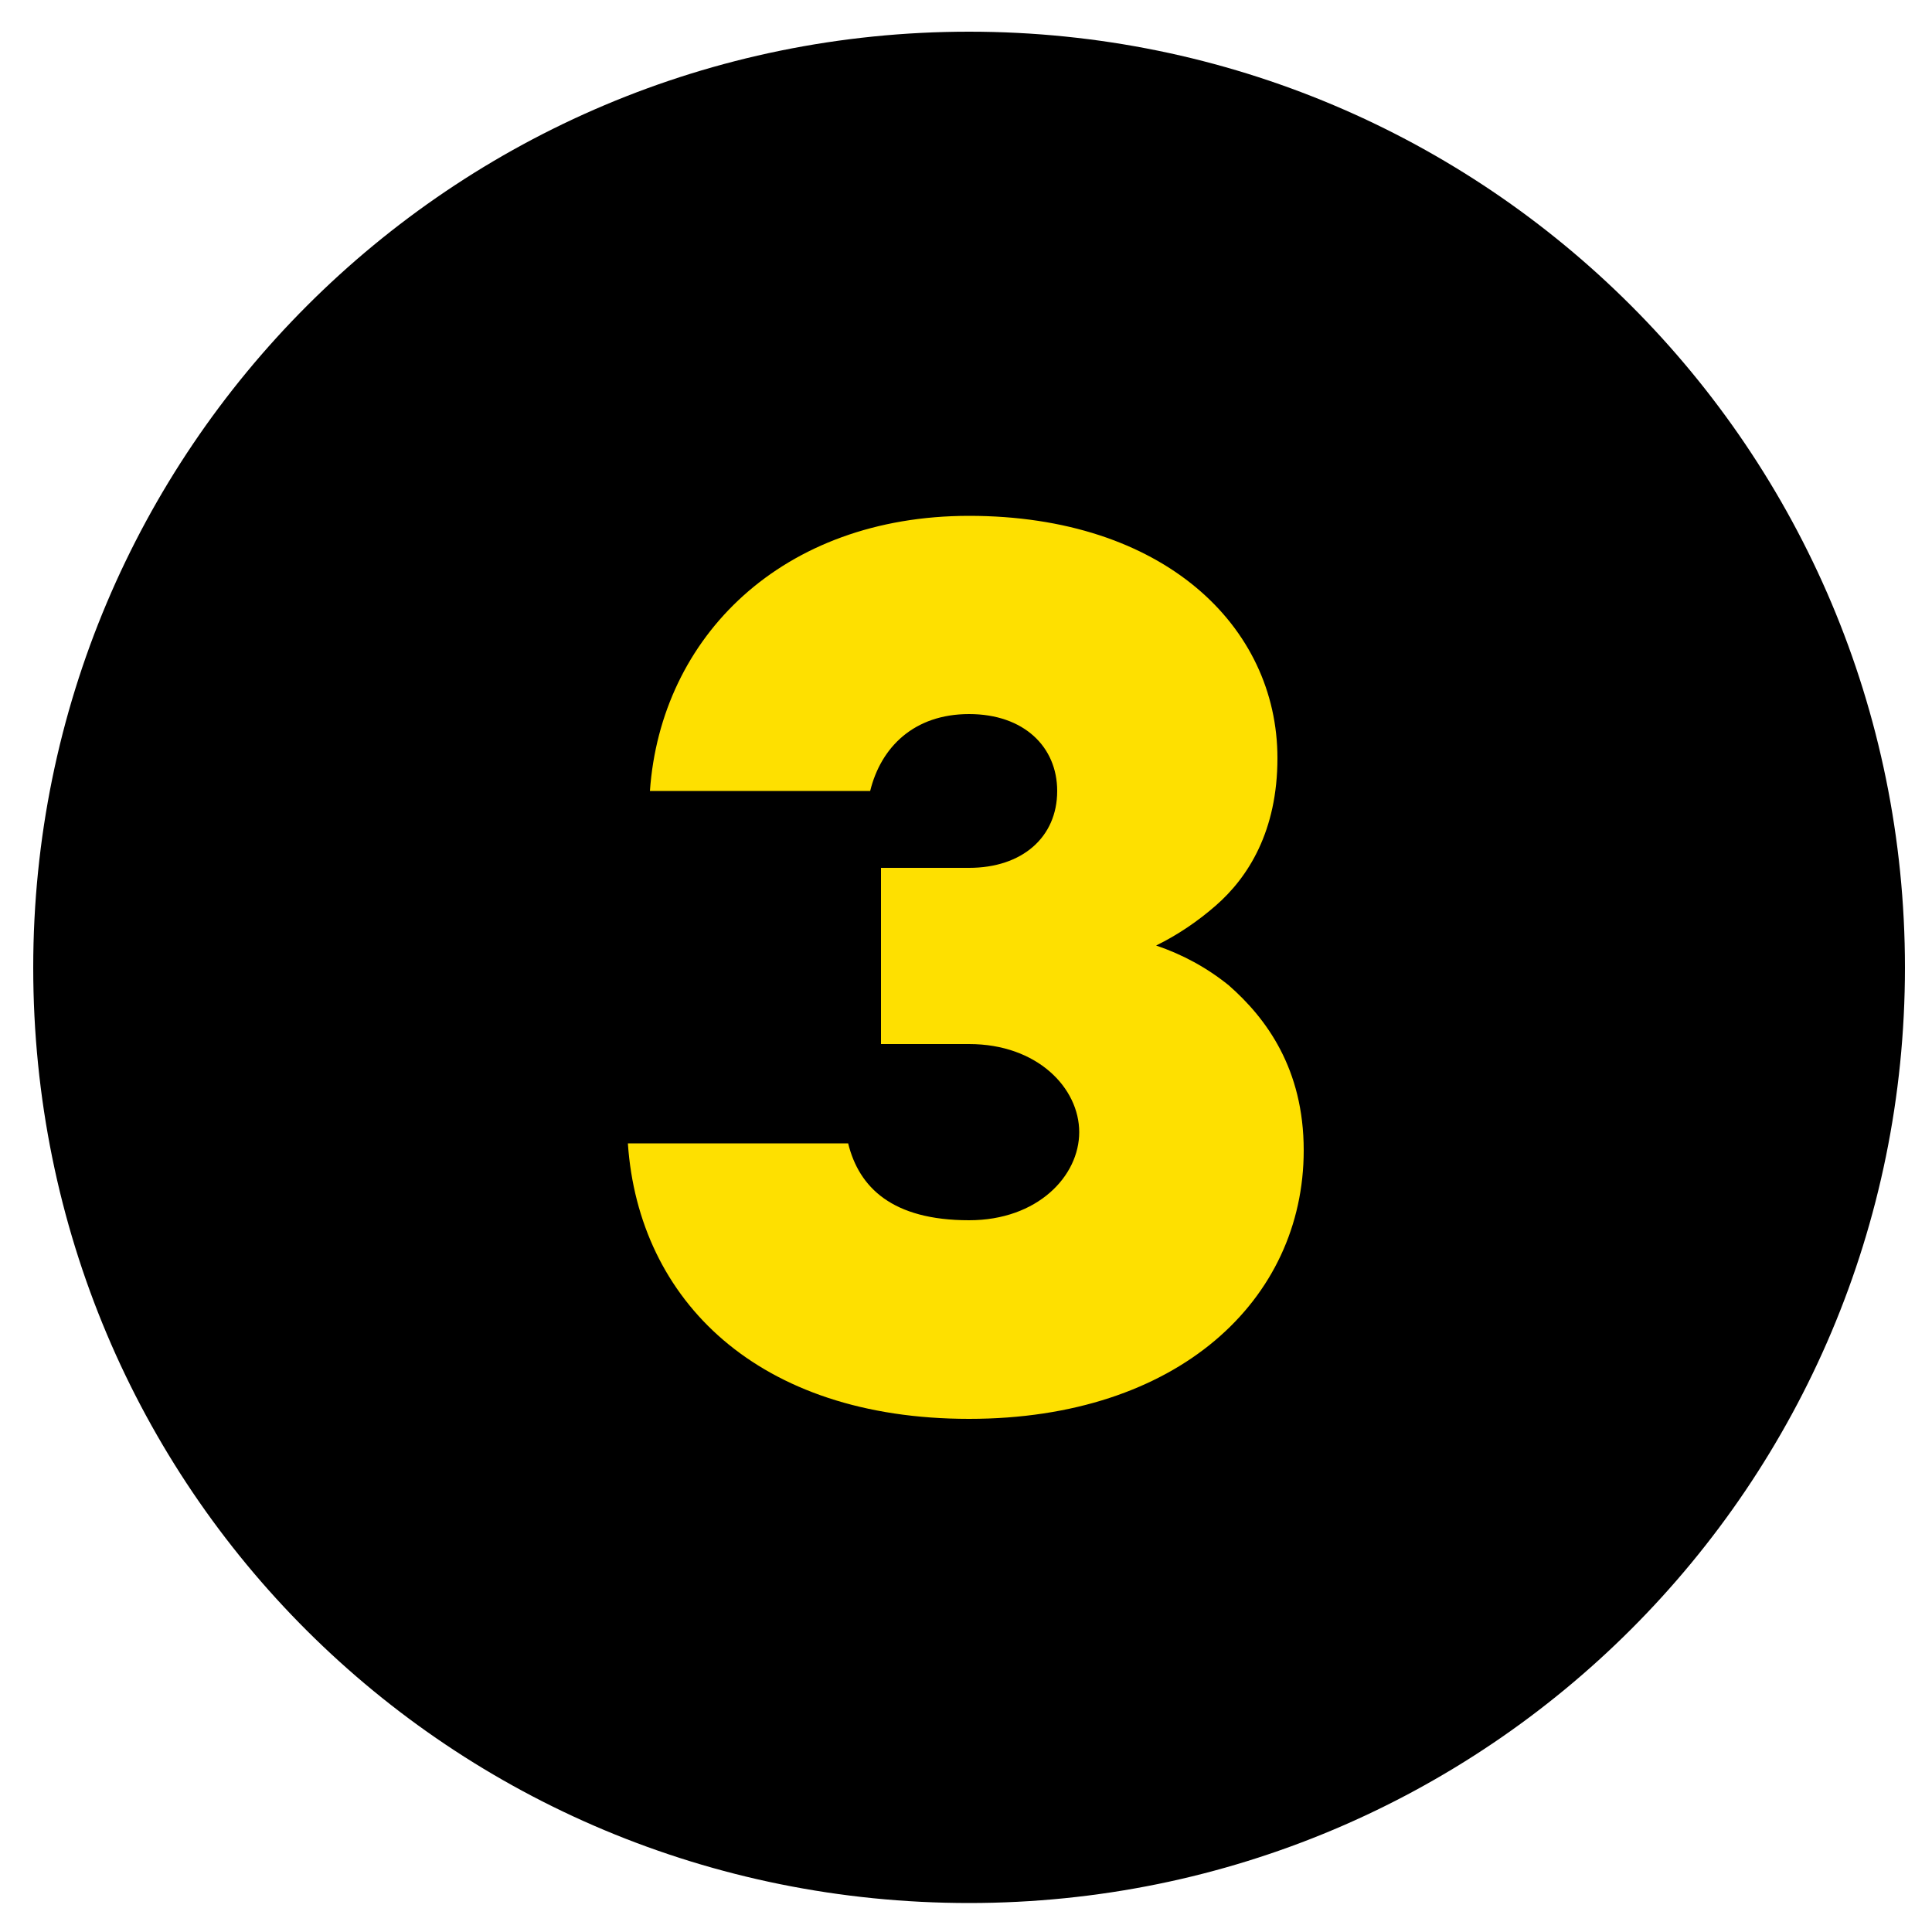
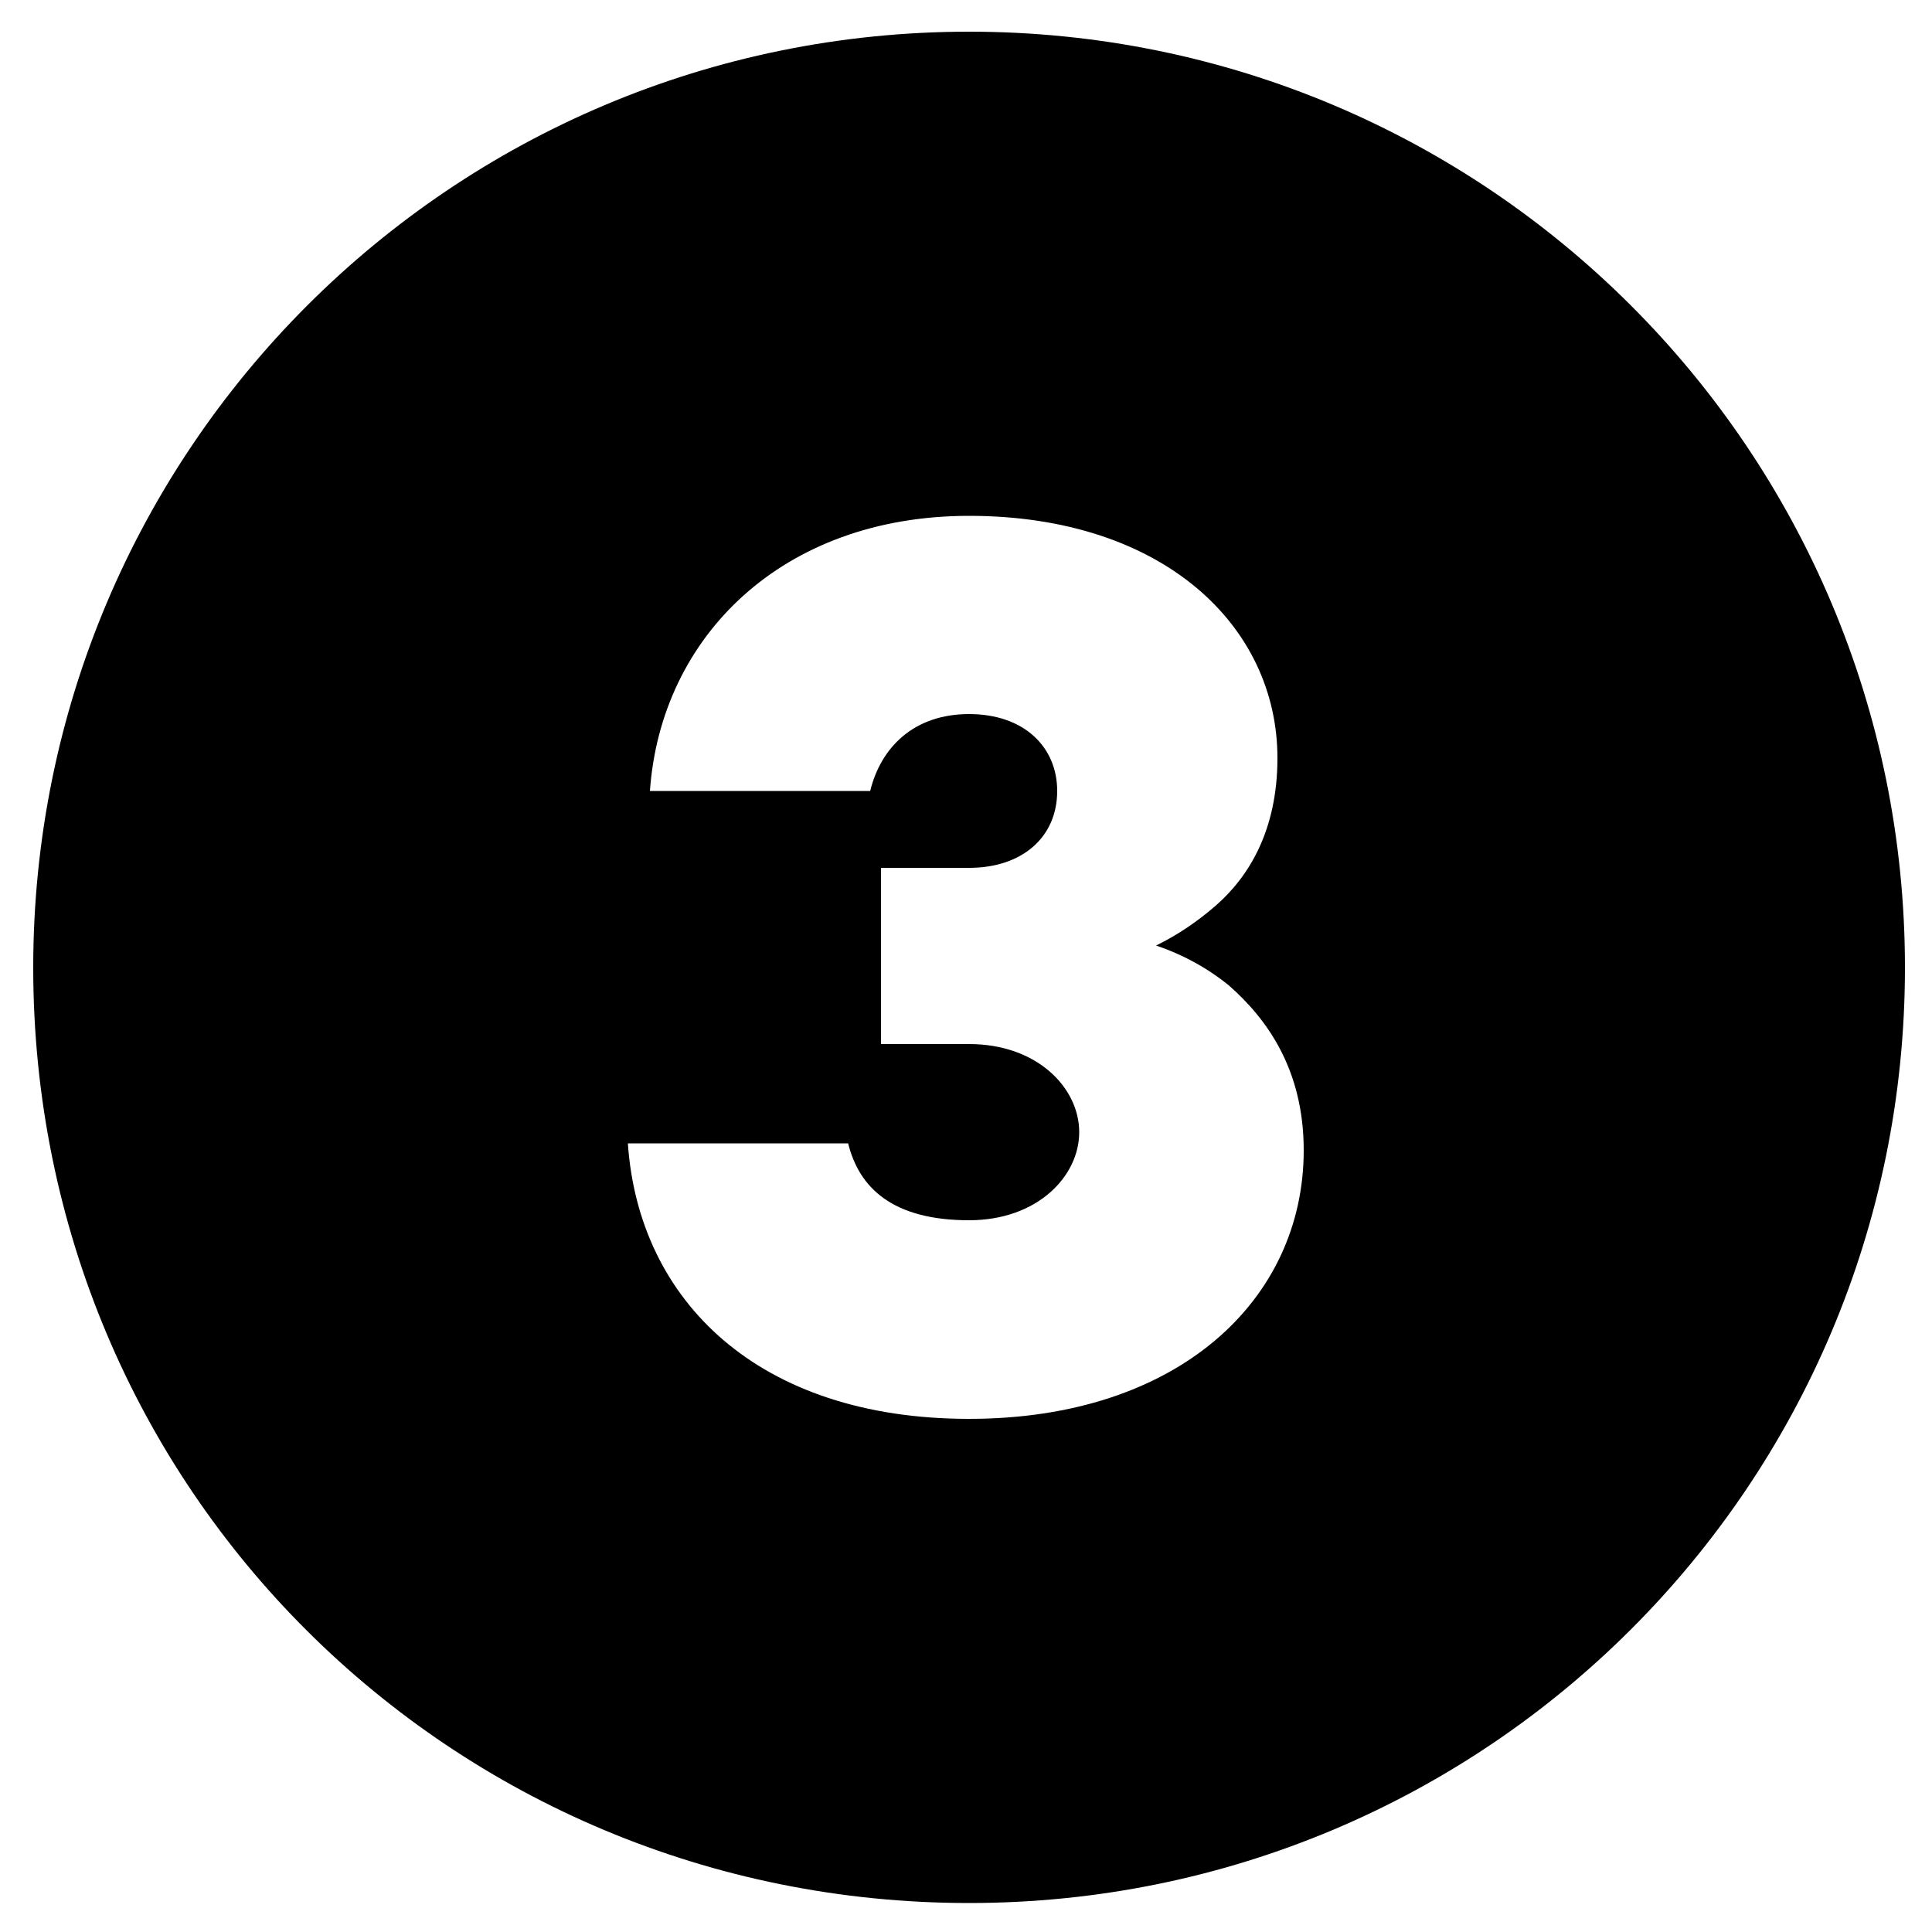
<svg xmlns="http://www.w3.org/2000/svg" version="1.1" id="Layer_1" x="0px" y="0px" viewBox="0 0 500 500" style="enable-background:new 0 0 500 500;" xml:space="preserve">
  <style type="text/css"> .st0{fill:#FEE000;} </style>
-   <rect x="129.7" y="90.5" class="st0" width="241.9" height="313.8" />
  <g>
    <path d="M250.8,8.2c133.9,0,242.2,108.3,242.2,242.2S384.7,492.5,250.8,492.5C116.9,492.5,8.6,385.4,8.6,250.4 C8.6,116.5,116.9,8.2,250.8,8.2z M162.5,296c2.8,40.5,33.6,71.2,88.3,71.2c54.1,0,86.6-30.8,86.6-69.5c0-21.1-9.7-34.2-19.4-42.7 c-5.7-4.6-12-8-18.8-10.3c5.7-2.8,10.8-6.3,15.4-10.3c8.5-7.4,16-19.4,16-38.2c0-34.2-29.6-62.7-79.8-62.7 c-48.4,0-79.8,31.3-82.6,71.2h57c2.8-11.4,11.4-19.9,25.6-19.9s22.8,8.5,22.8,19.9c0,12-9.1,19.9-22.8,19.9H228v45.6h22.8 c17.7,0,28.5,11.4,28.5,22.8c0,11.4-10.8,22.8-28.5,22.8c-19.9,0-28.5-8.5-31.3-19.9H162.5z" />
  </g>
</svg>